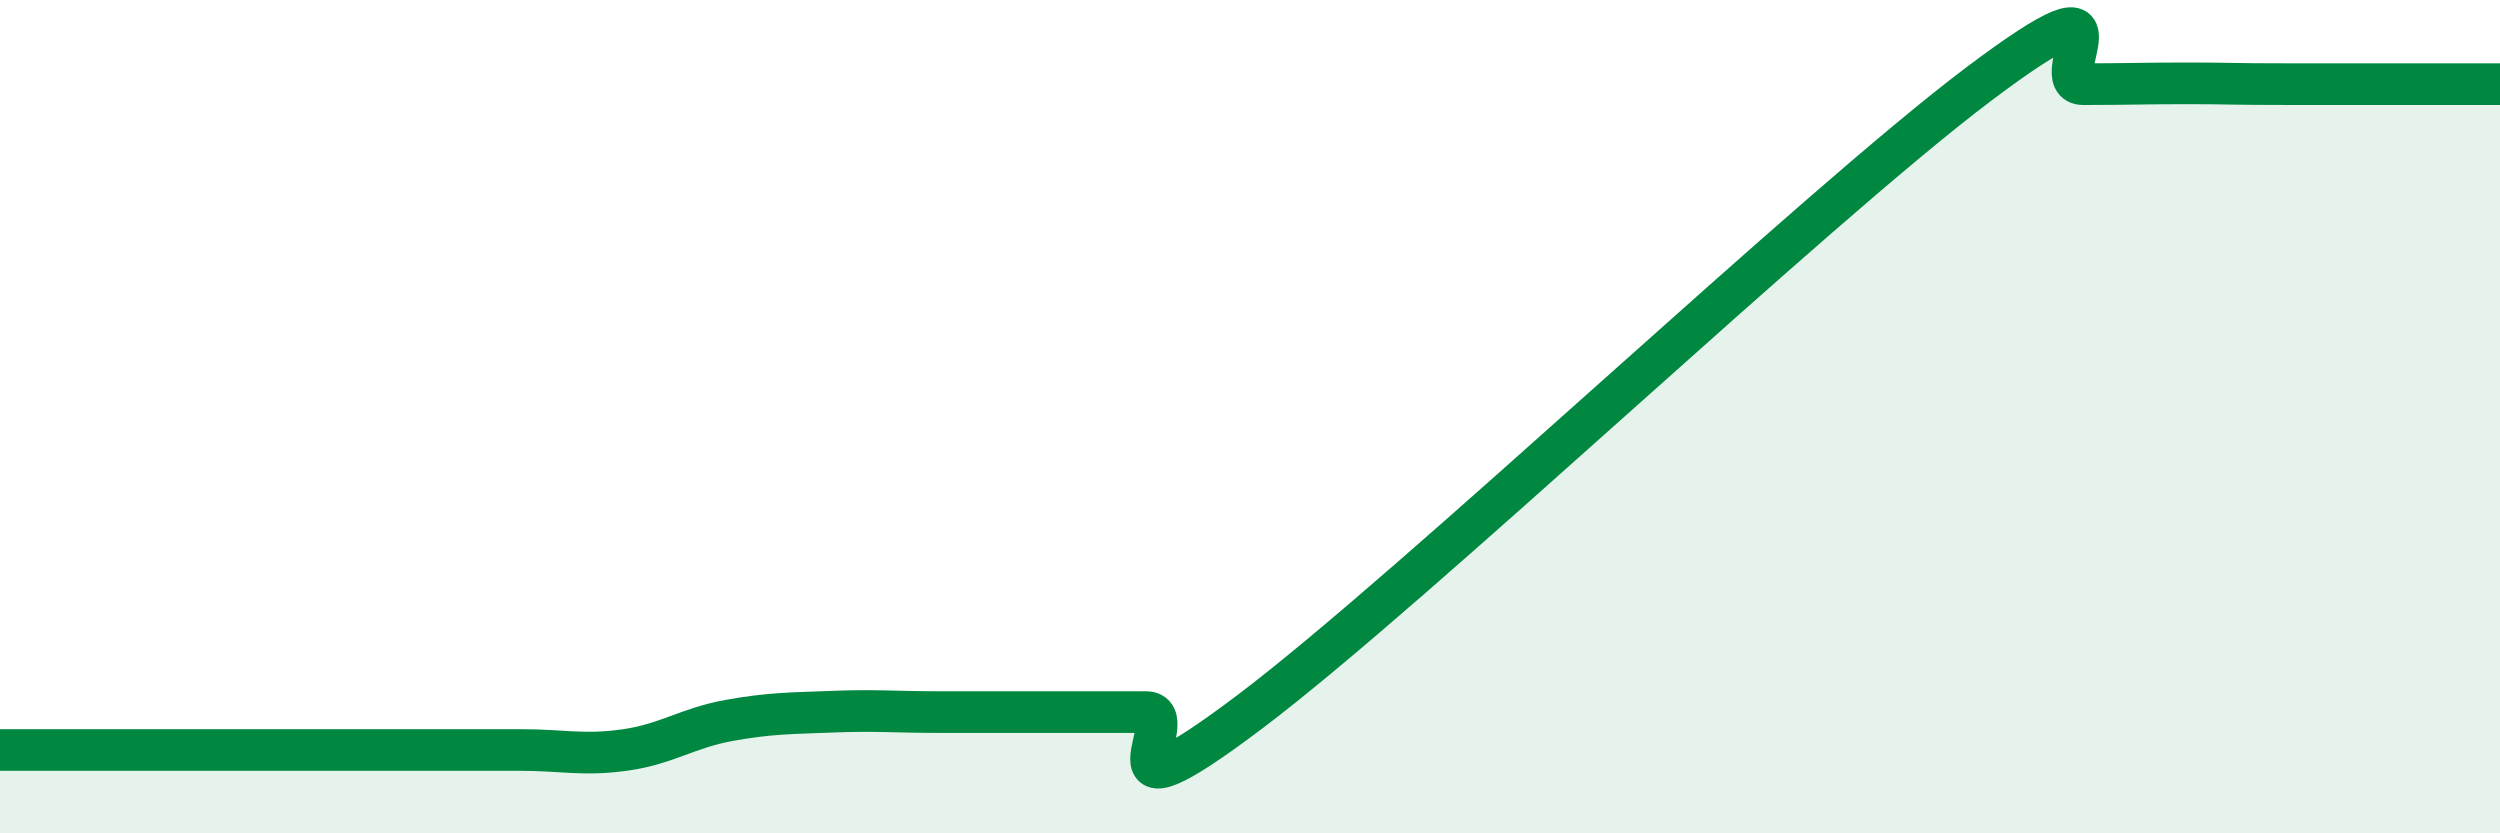
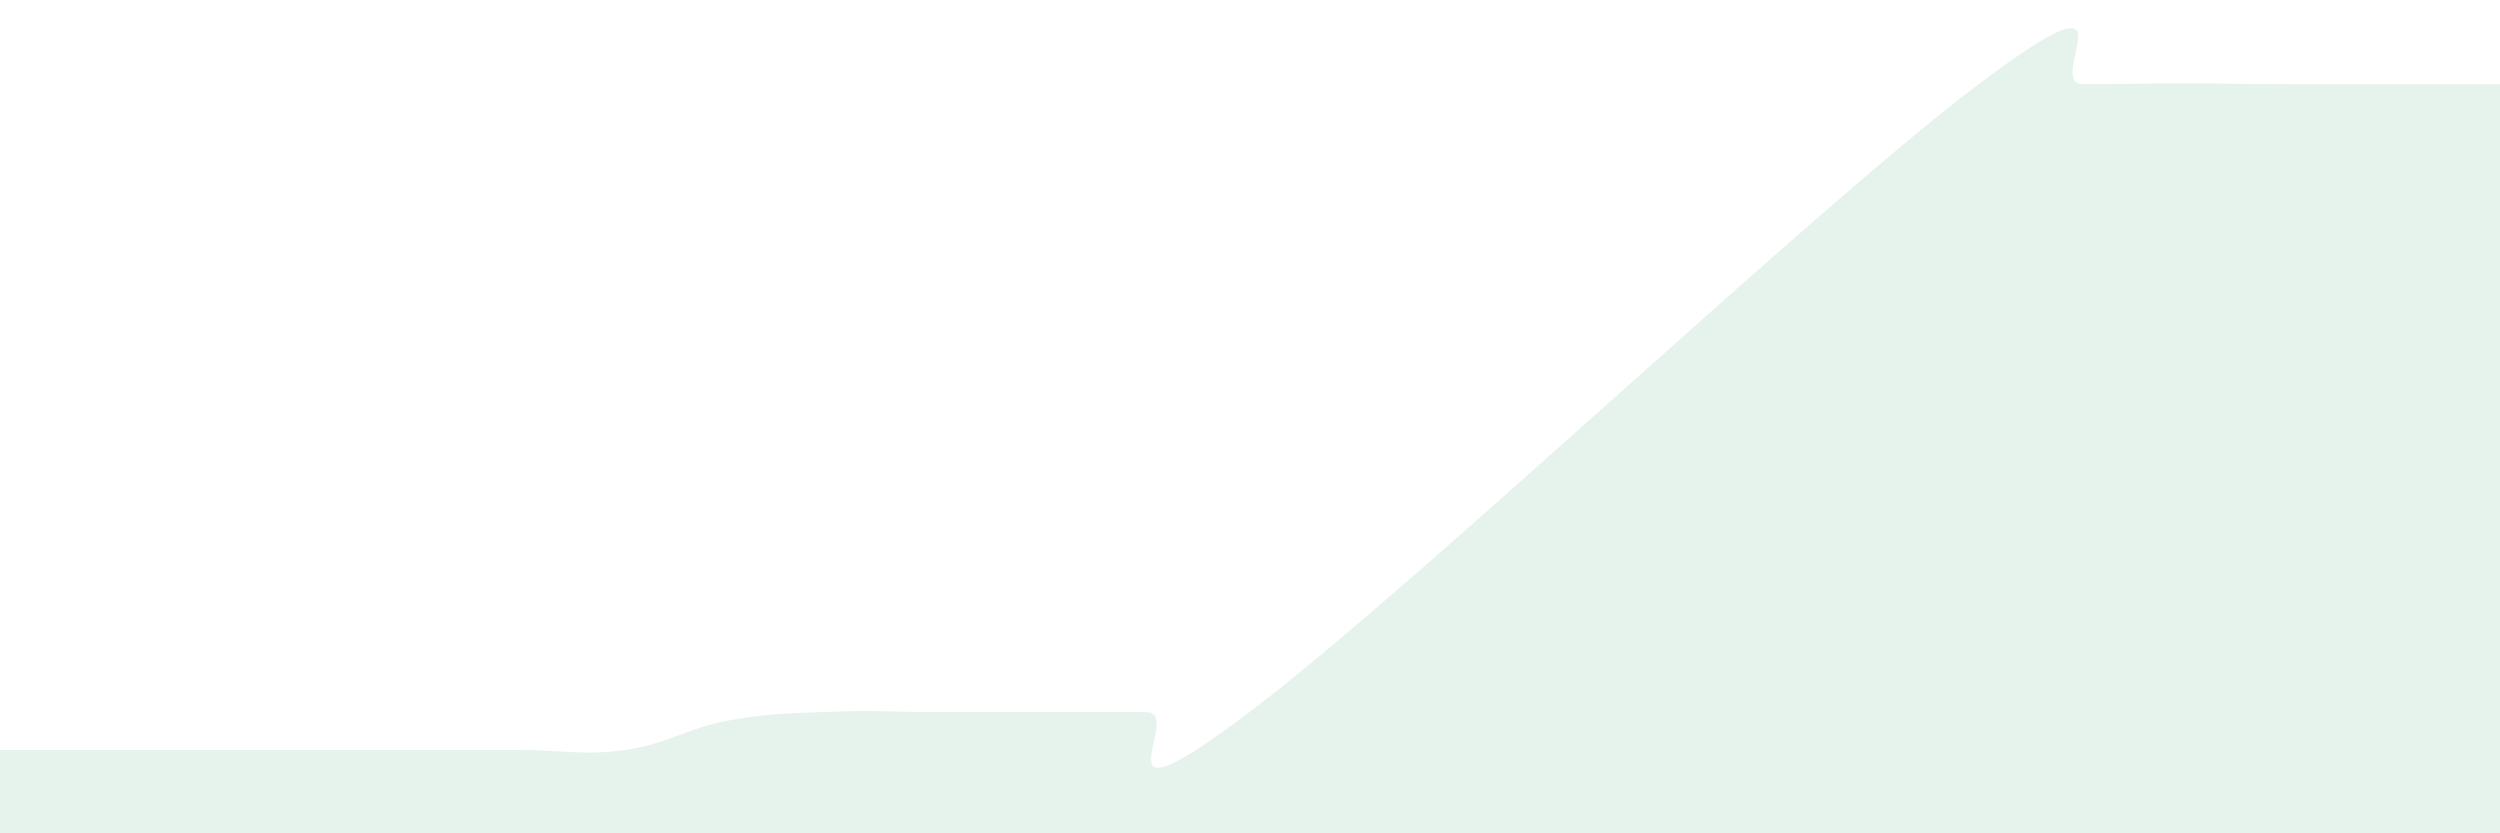
<svg xmlns="http://www.w3.org/2000/svg" width="60" height="20" viewBox="0 0 60 20">
  <path d="M 0,18 C 0.5,18 1.5,18 2.5,18 C 3.5,18 4,18 5,18 C 6,18 6.5,18 7.5,18 C 8.5,18 9,18 10,18 C 11,18 11.5,18 12.5,18 C 13.5,18 14,18.14 15,18 C 16,17.86 16.5,17.47 17.5,17.29 C 18.5,17.11 19,17.12 20,17.08 C 21,17.04 21.5,17.09 22.5,17.09 C 23.5,17.09 24,17.09 25,17.09 C 26,17.09 26.5,17.09 27.5,17.09 C 28.5,17.09 26,20.1 30,17.08 C 34,14.06 43.5,5.02 47.5,2.01 C 51.5,-1 49,2.02 50,2.02 C 51,2.02 51.5,2 52.5,2 C 53.5,2 53.5,2.02 55,2.02 C 56.5,2.02 59,2.02 60,2.02L60 20L0 20Z" fill="#008740" opacity="0.1" stroke-linecap="round" stroke-linejoin="round" />
-   <path d="M 0,18 C 0.5,18 1.5,18 2.5,18 C 3.5,18 4,18 5,18 C 6,18 6.5,18 7.5,18 C 8.5,18 9,18 10,18 C 11,18 11.5,18 12.5,18 C 13.5,18 14,18.14 15,18 C 16,17.86 16.5,17.47 17.5,17.29 C 18.5,17.11 19,17.12 20,17.08 C 21,17.04 21.5,17.09 22.5,17.09 C 23.5,17.09 24,17.09 25,17.09 C 26,17.09 26.5,17.09 27.5,17.09 C 28.5,17.09 26,20.1 30,17.08 C 34,14.06 43.5,5.02 47.5,2.01 C 51.5,-1 49,2.02 50,2.02 C 51,2.02 51.5,2 52.5,2 C 53.5,2 53.5,2.02 55,2.02 C 56.5,2.02 59,2.02 60,2.02" stroke="#008740" stroke-width="1" fill="none" stroke-linecap="round" stroke-linejoin="round" />
</svg>